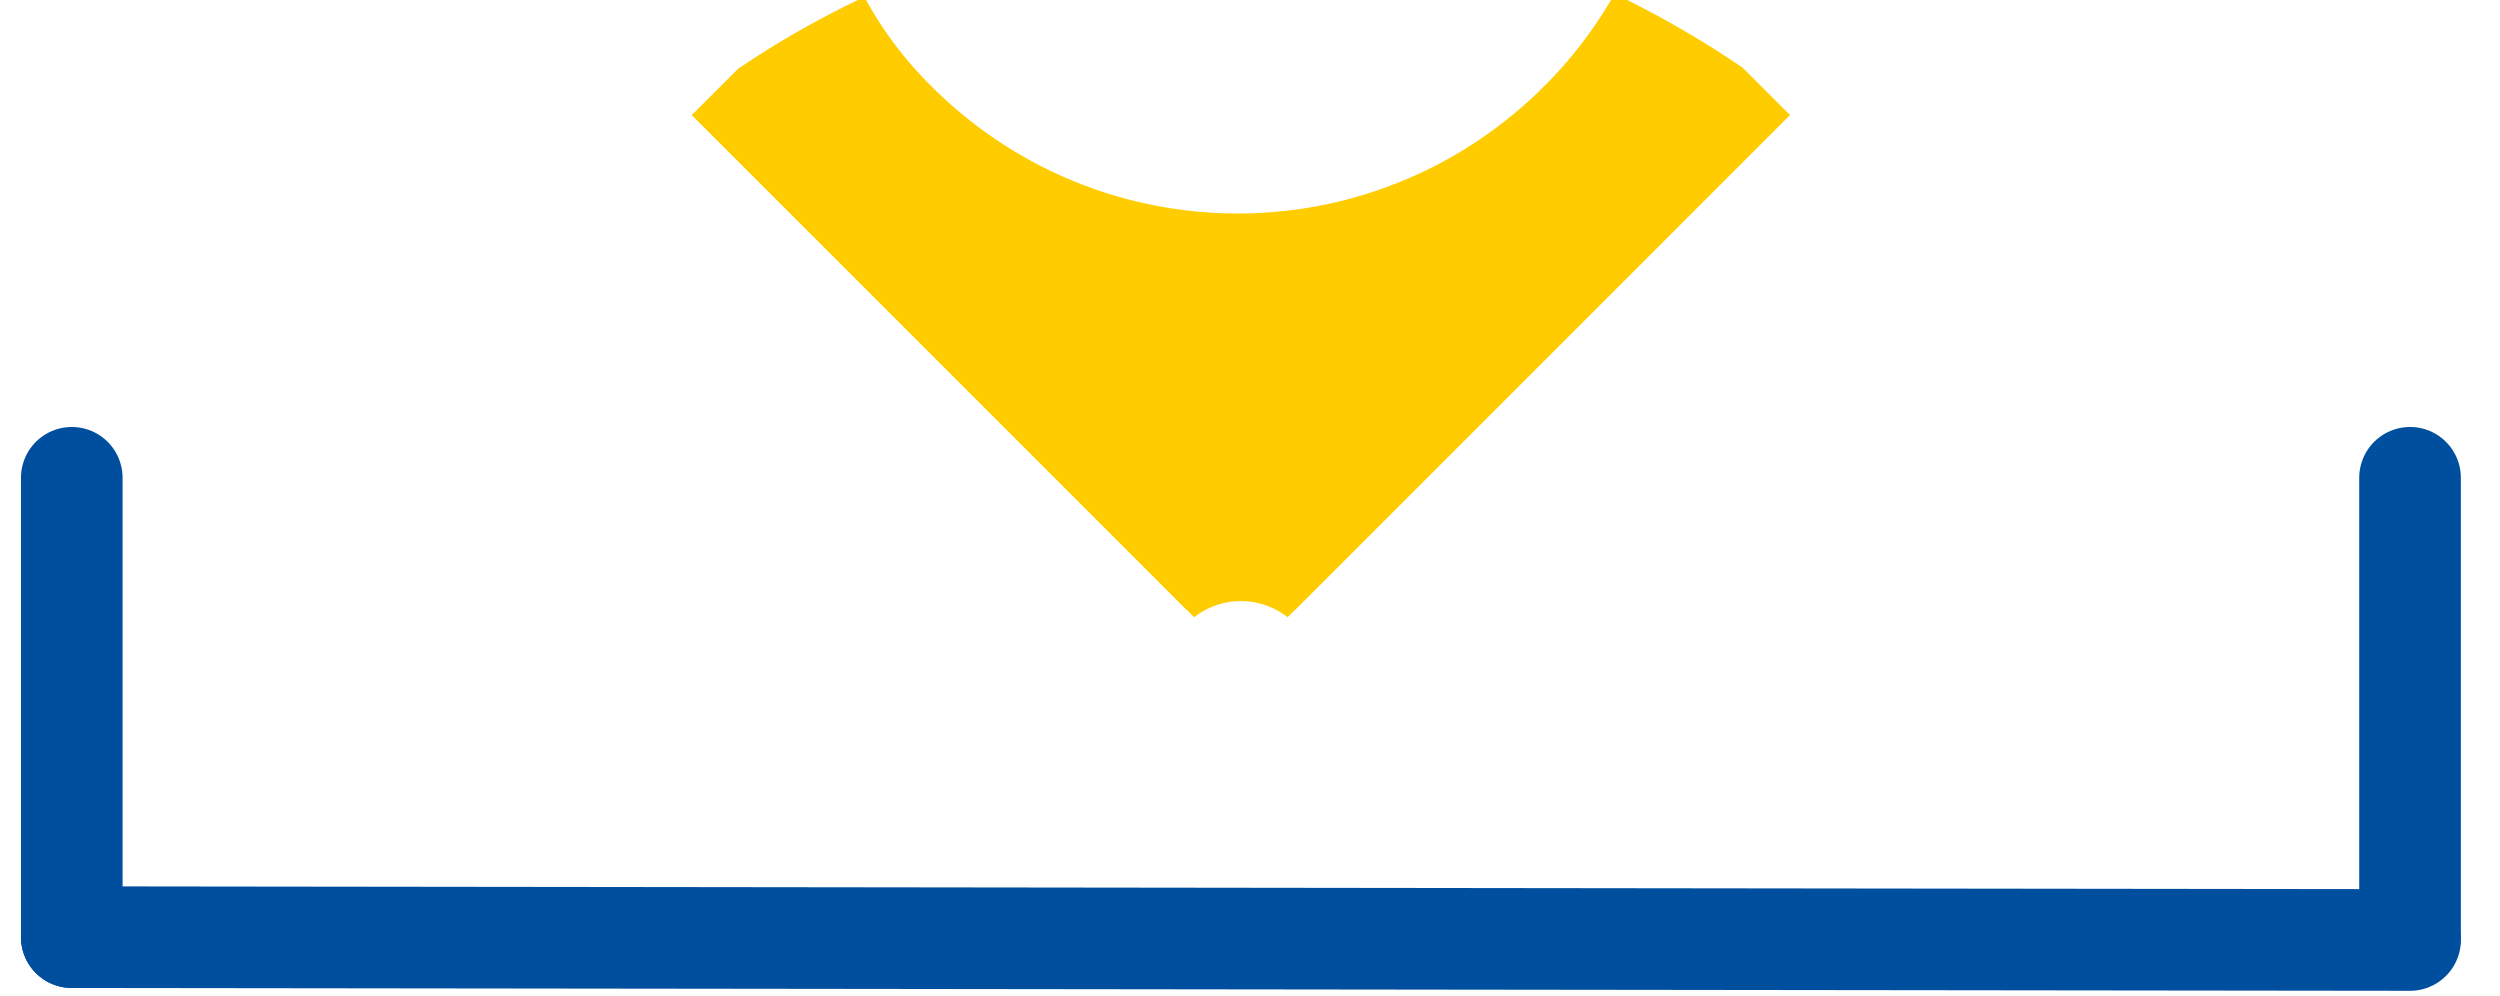
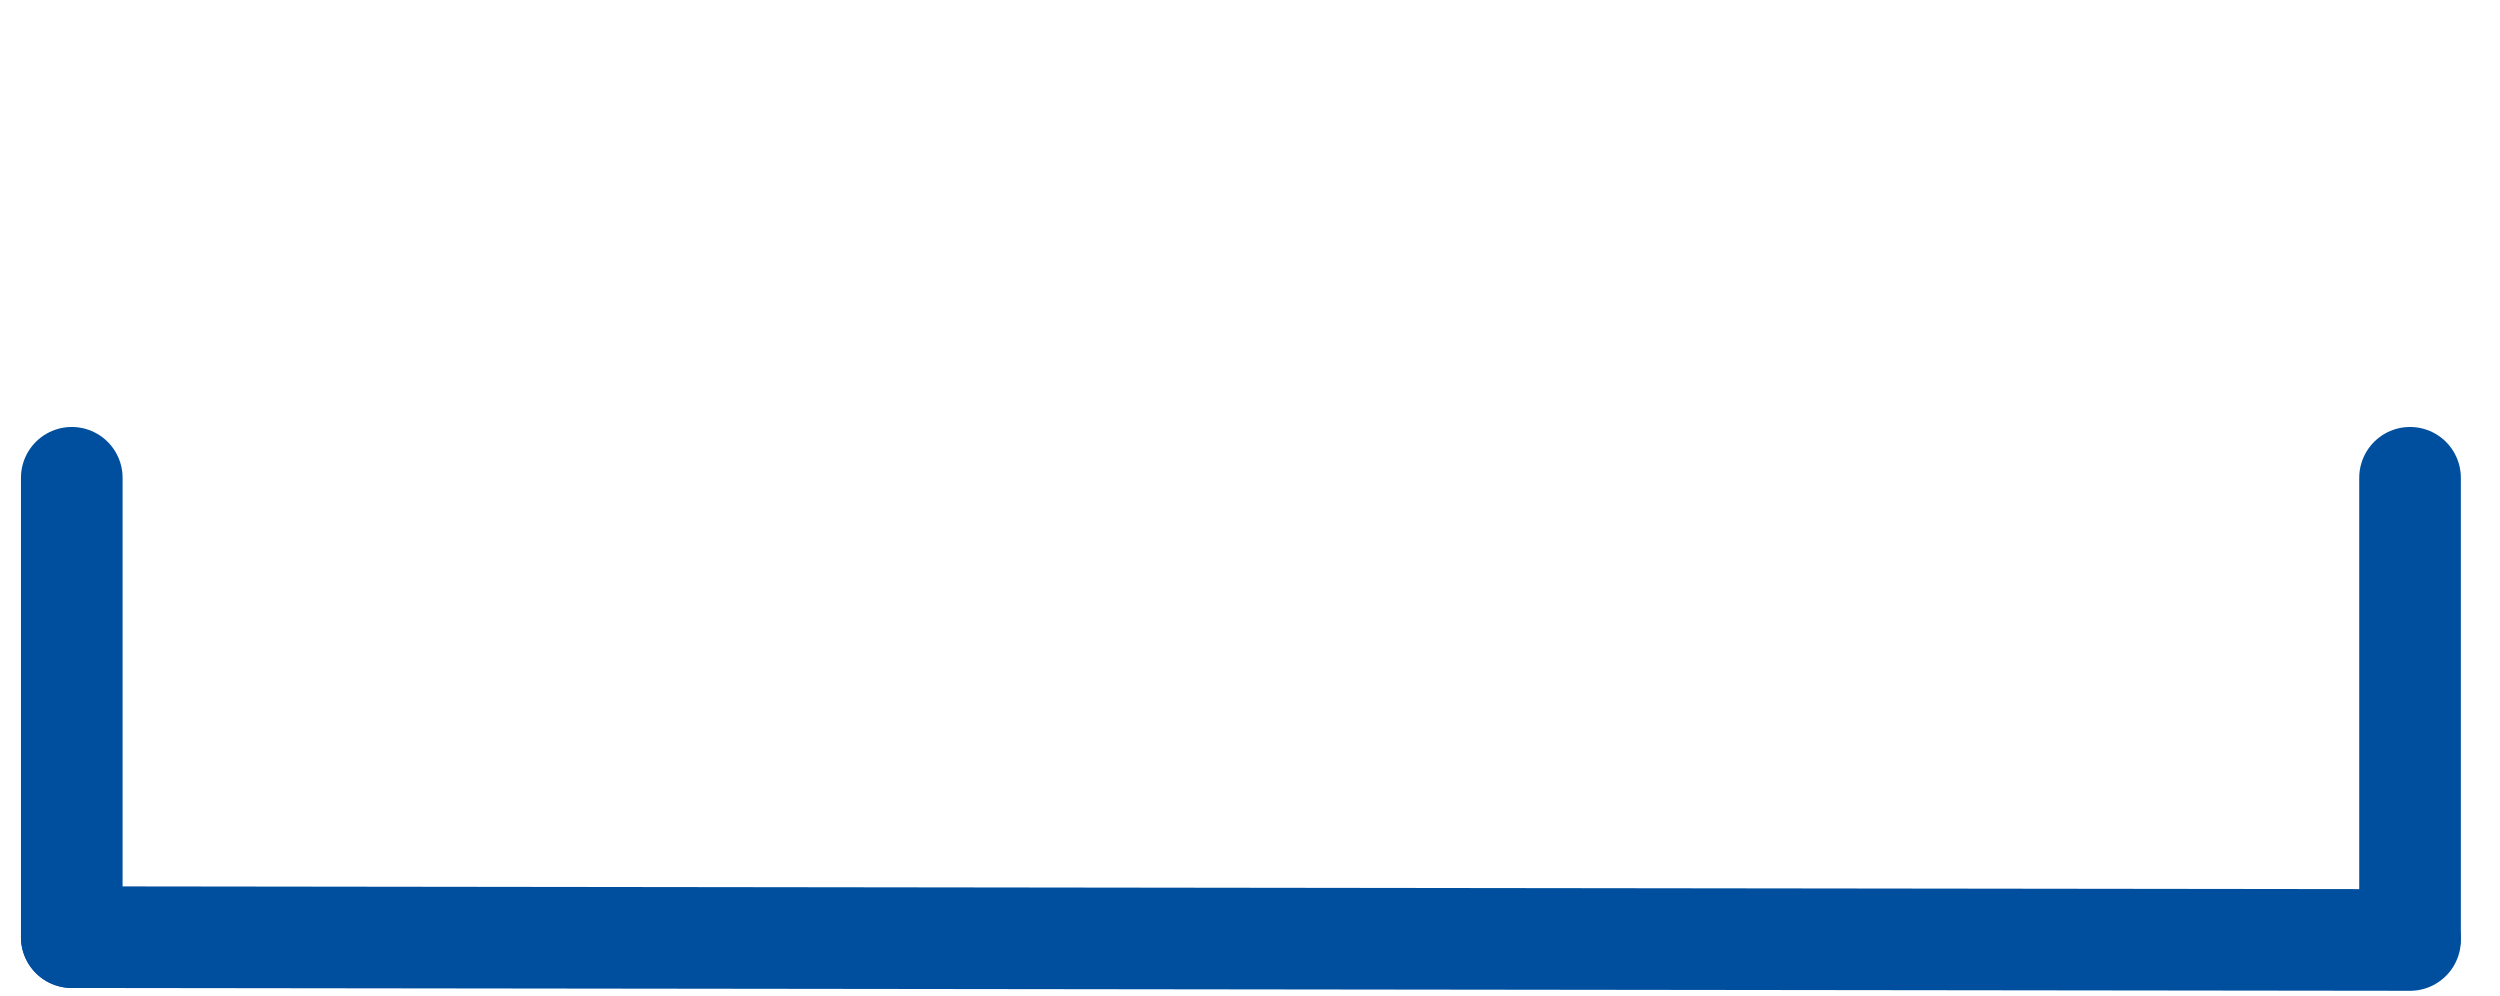
<svg xmlns="http://www.w3.org/2000/svg" width="123" height="49" viewBox="0 0 123 49">
  <defs>
    <clipPath id="clip-path">
      <rect id="Rechteck_98" data-name="Rechteck 98" width="123" height="49" transform="translate(1440 997)" fill="#fff" stroke="#707070" stroke-width="1" />
    </clipPath>
    <clipPath id="clip-path-2">
-       <rect id="Rechteck_31" data-name="Rechteck 31" width="38.197" height="38.199" fill="#ffcc00" stroke="#ffcc00" stroke-width="1" />
-     </clipPath>
+       </clipPath>
  </defs>
  <g id="Gesamtkatalog" transform="translate(-1440 -997)" clip-path="url(#clip-path)">
    <g id="Gruppe_106" data-name="Gruppe 106">
      <g id="Gruppe_45" data-name="Gruppe 45" transform="translate(1501.053 975.646) rotate(45)">
        <g id="Gruppe_14" data-name="Gruppe 14" transform="translate(0 0)" clip-path="url(#clip-path-2)">
-           <path id="Pfad_4" data-name="Pfad 4" d="M29.148,7.506A21.771,21.771,0,0,1,7.287,29.367,18.709,18.709,0,0,1,2.208,28.7,45.8,45.8,0,0,0,0,38.2H34.446A4.22,4.22,0,0,1,38.2,34.446V0a47.7,47.7,0,0,0-9.712,2.208,21.908,21.908,0,0,1,.663,5.3" transform="translate(0 -0.001)" fill="#ffcc00" stroke="#ffcc00" stroke-width="1" fill-rule="evenodd" />
+           <path id="Pfad_4" data-name="Pfad 4" d="M29.148,7.506A21.771,21.771,0,0,1,7.287,29.367,18.709,18.709,0,0,1,2.208,28.7,45.8,45.8,0,0,0,0,38.2A4.22,4.22,0,0,1,38.2,34.446V0a47.7,47.7,0,0,0-9.712,2.208,21.908,21.908,0,0,1,.663,5.3" transform="translate(0 -0.001)" fill="#ffcc00" stroke="#ffcc00" stroke-width="1" fill-rule="evenodd" />
        </g>
      </g>
      <line id="Linie_4" data-name="Linie 4" x2="115.043" y2="0.139" transform="translate(1443.531 1043.108)" fill="none" stroke="#004f9e" stroke-linecap="round" stroke-width="5" />
      <line id="Linie_5" data-name="Linie 5" y2="22.601" transform="translate(1443.531 1020.507)" fill="none" stroke="#004f9e" stroke-linecap="round" stroke-width="5" />
      <line id="Linie_6" data-name="Linie 6" y2="22.601" transform="translate(1558.574 1020.507)" fill="none" stroke="#004f9e" stroke-linecap="round" stroke-width="5" />
    </g>
  </g>
</svg>